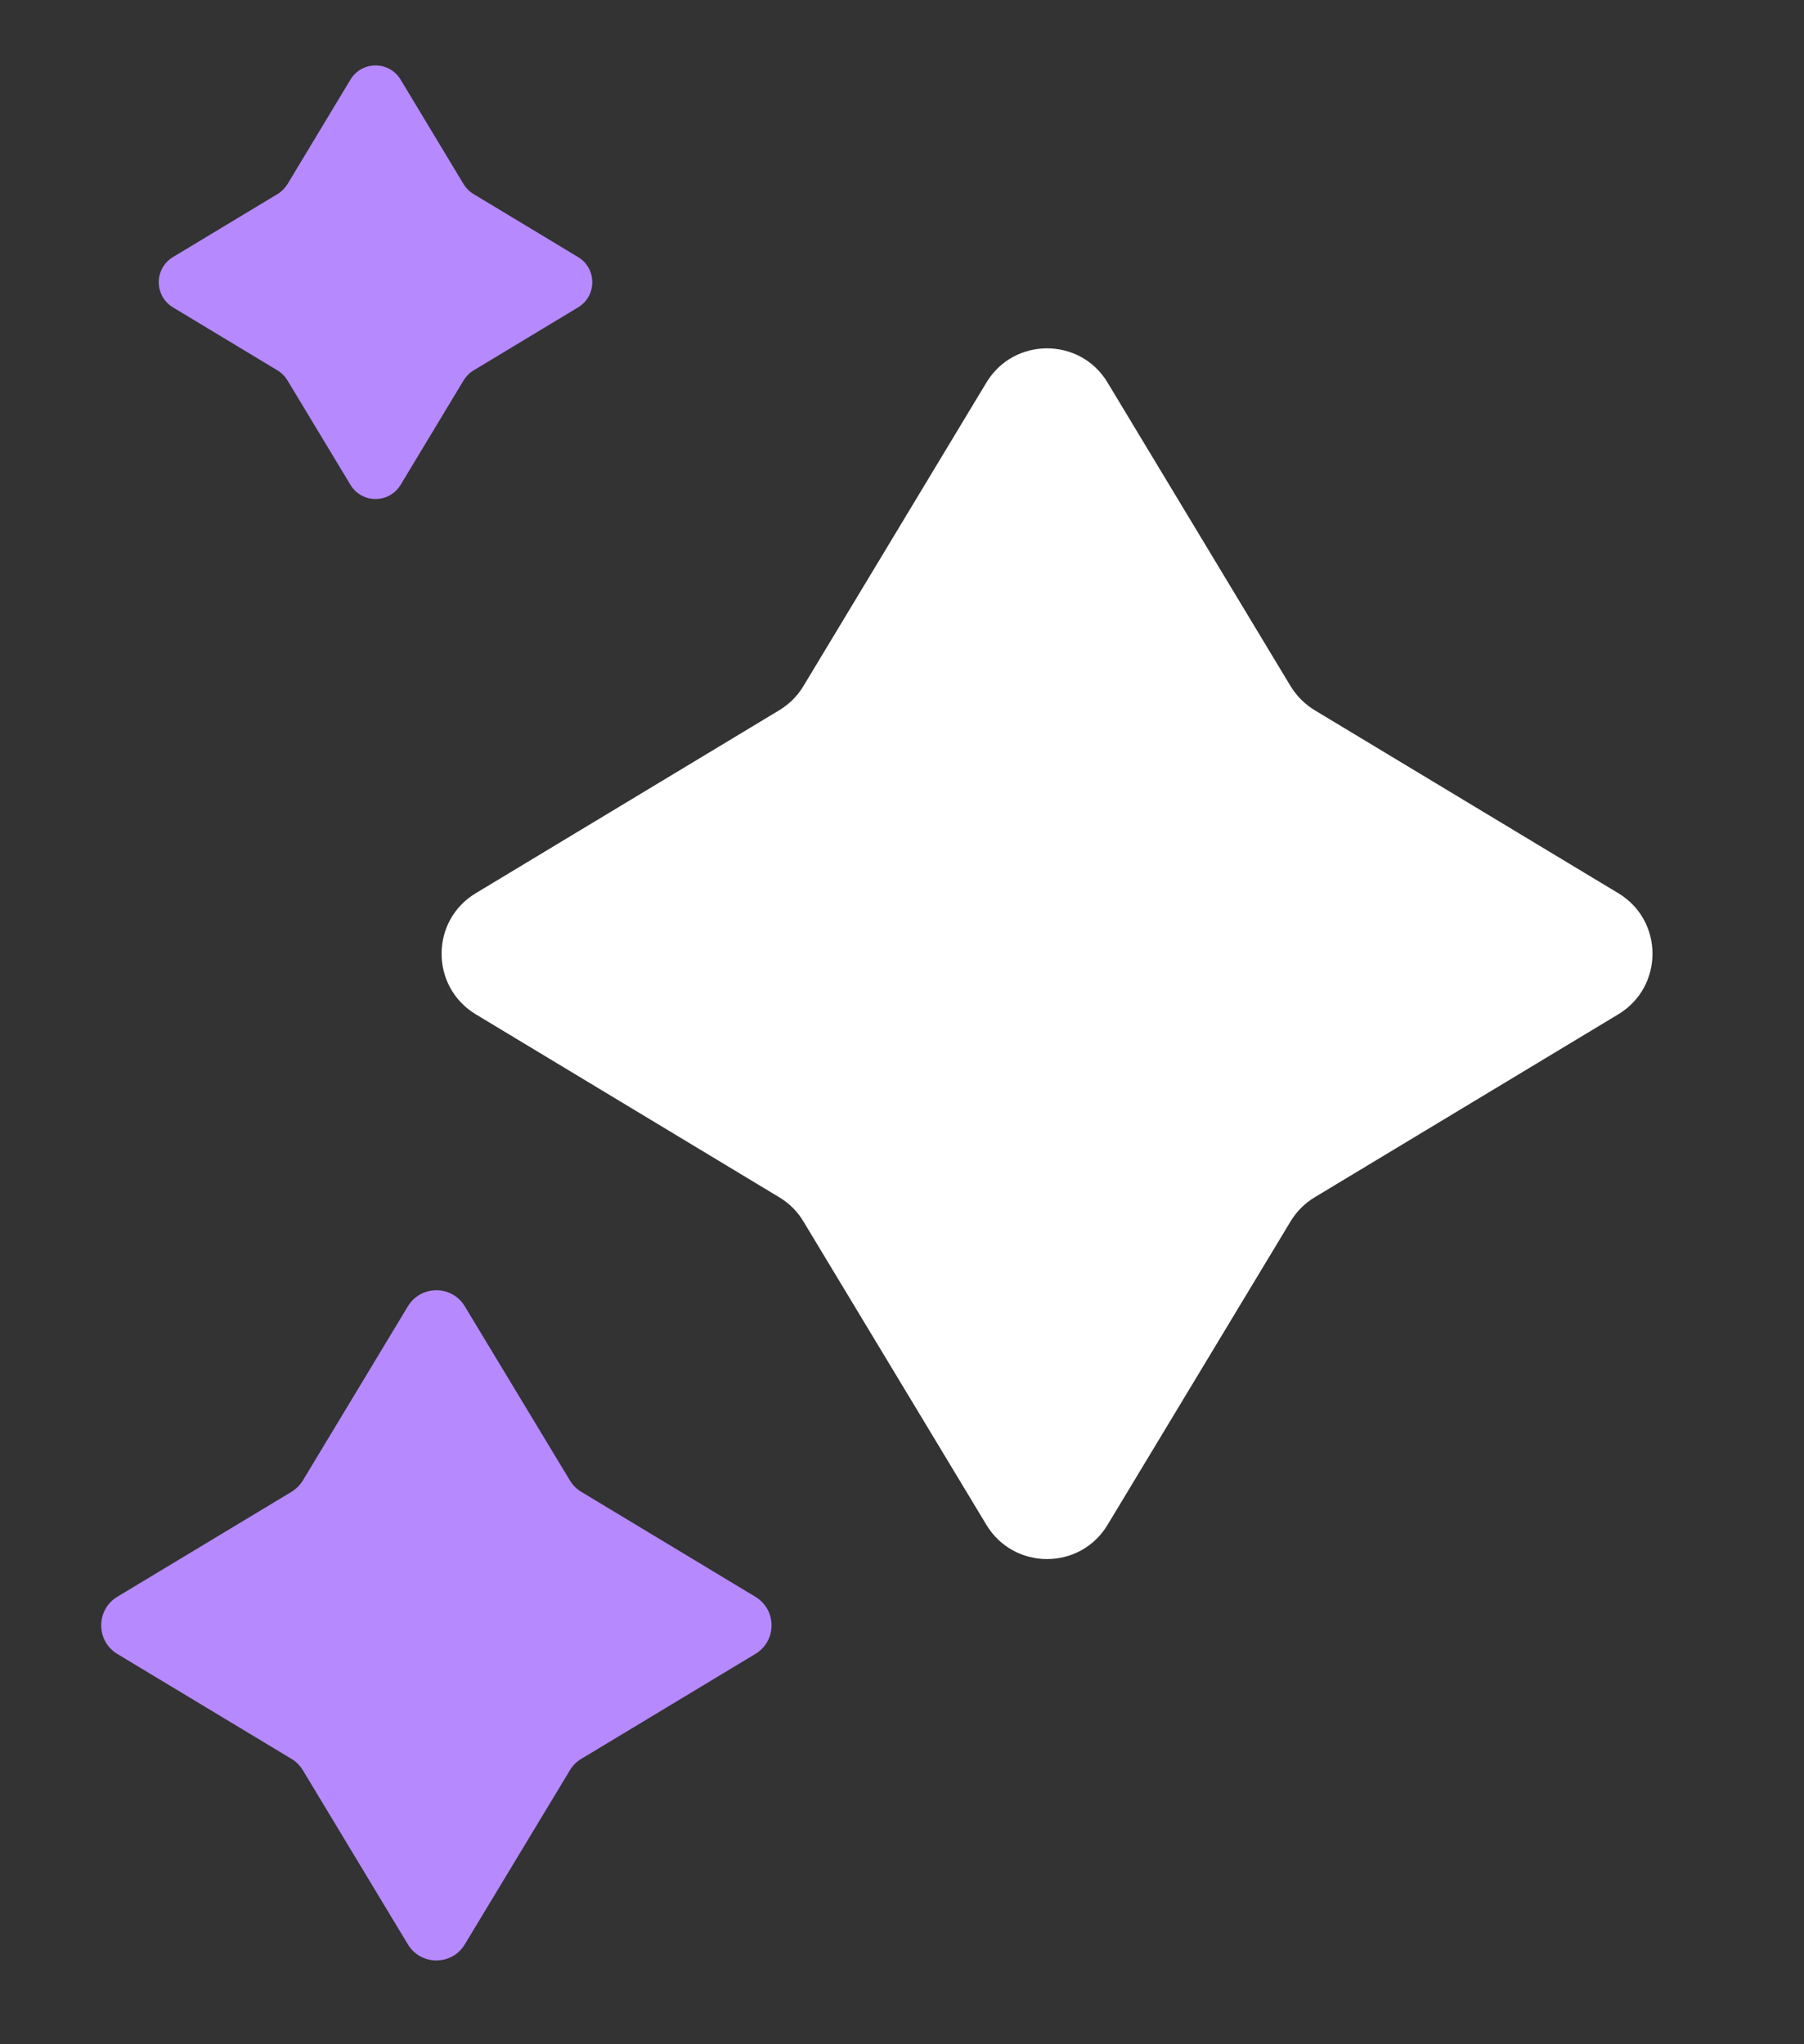
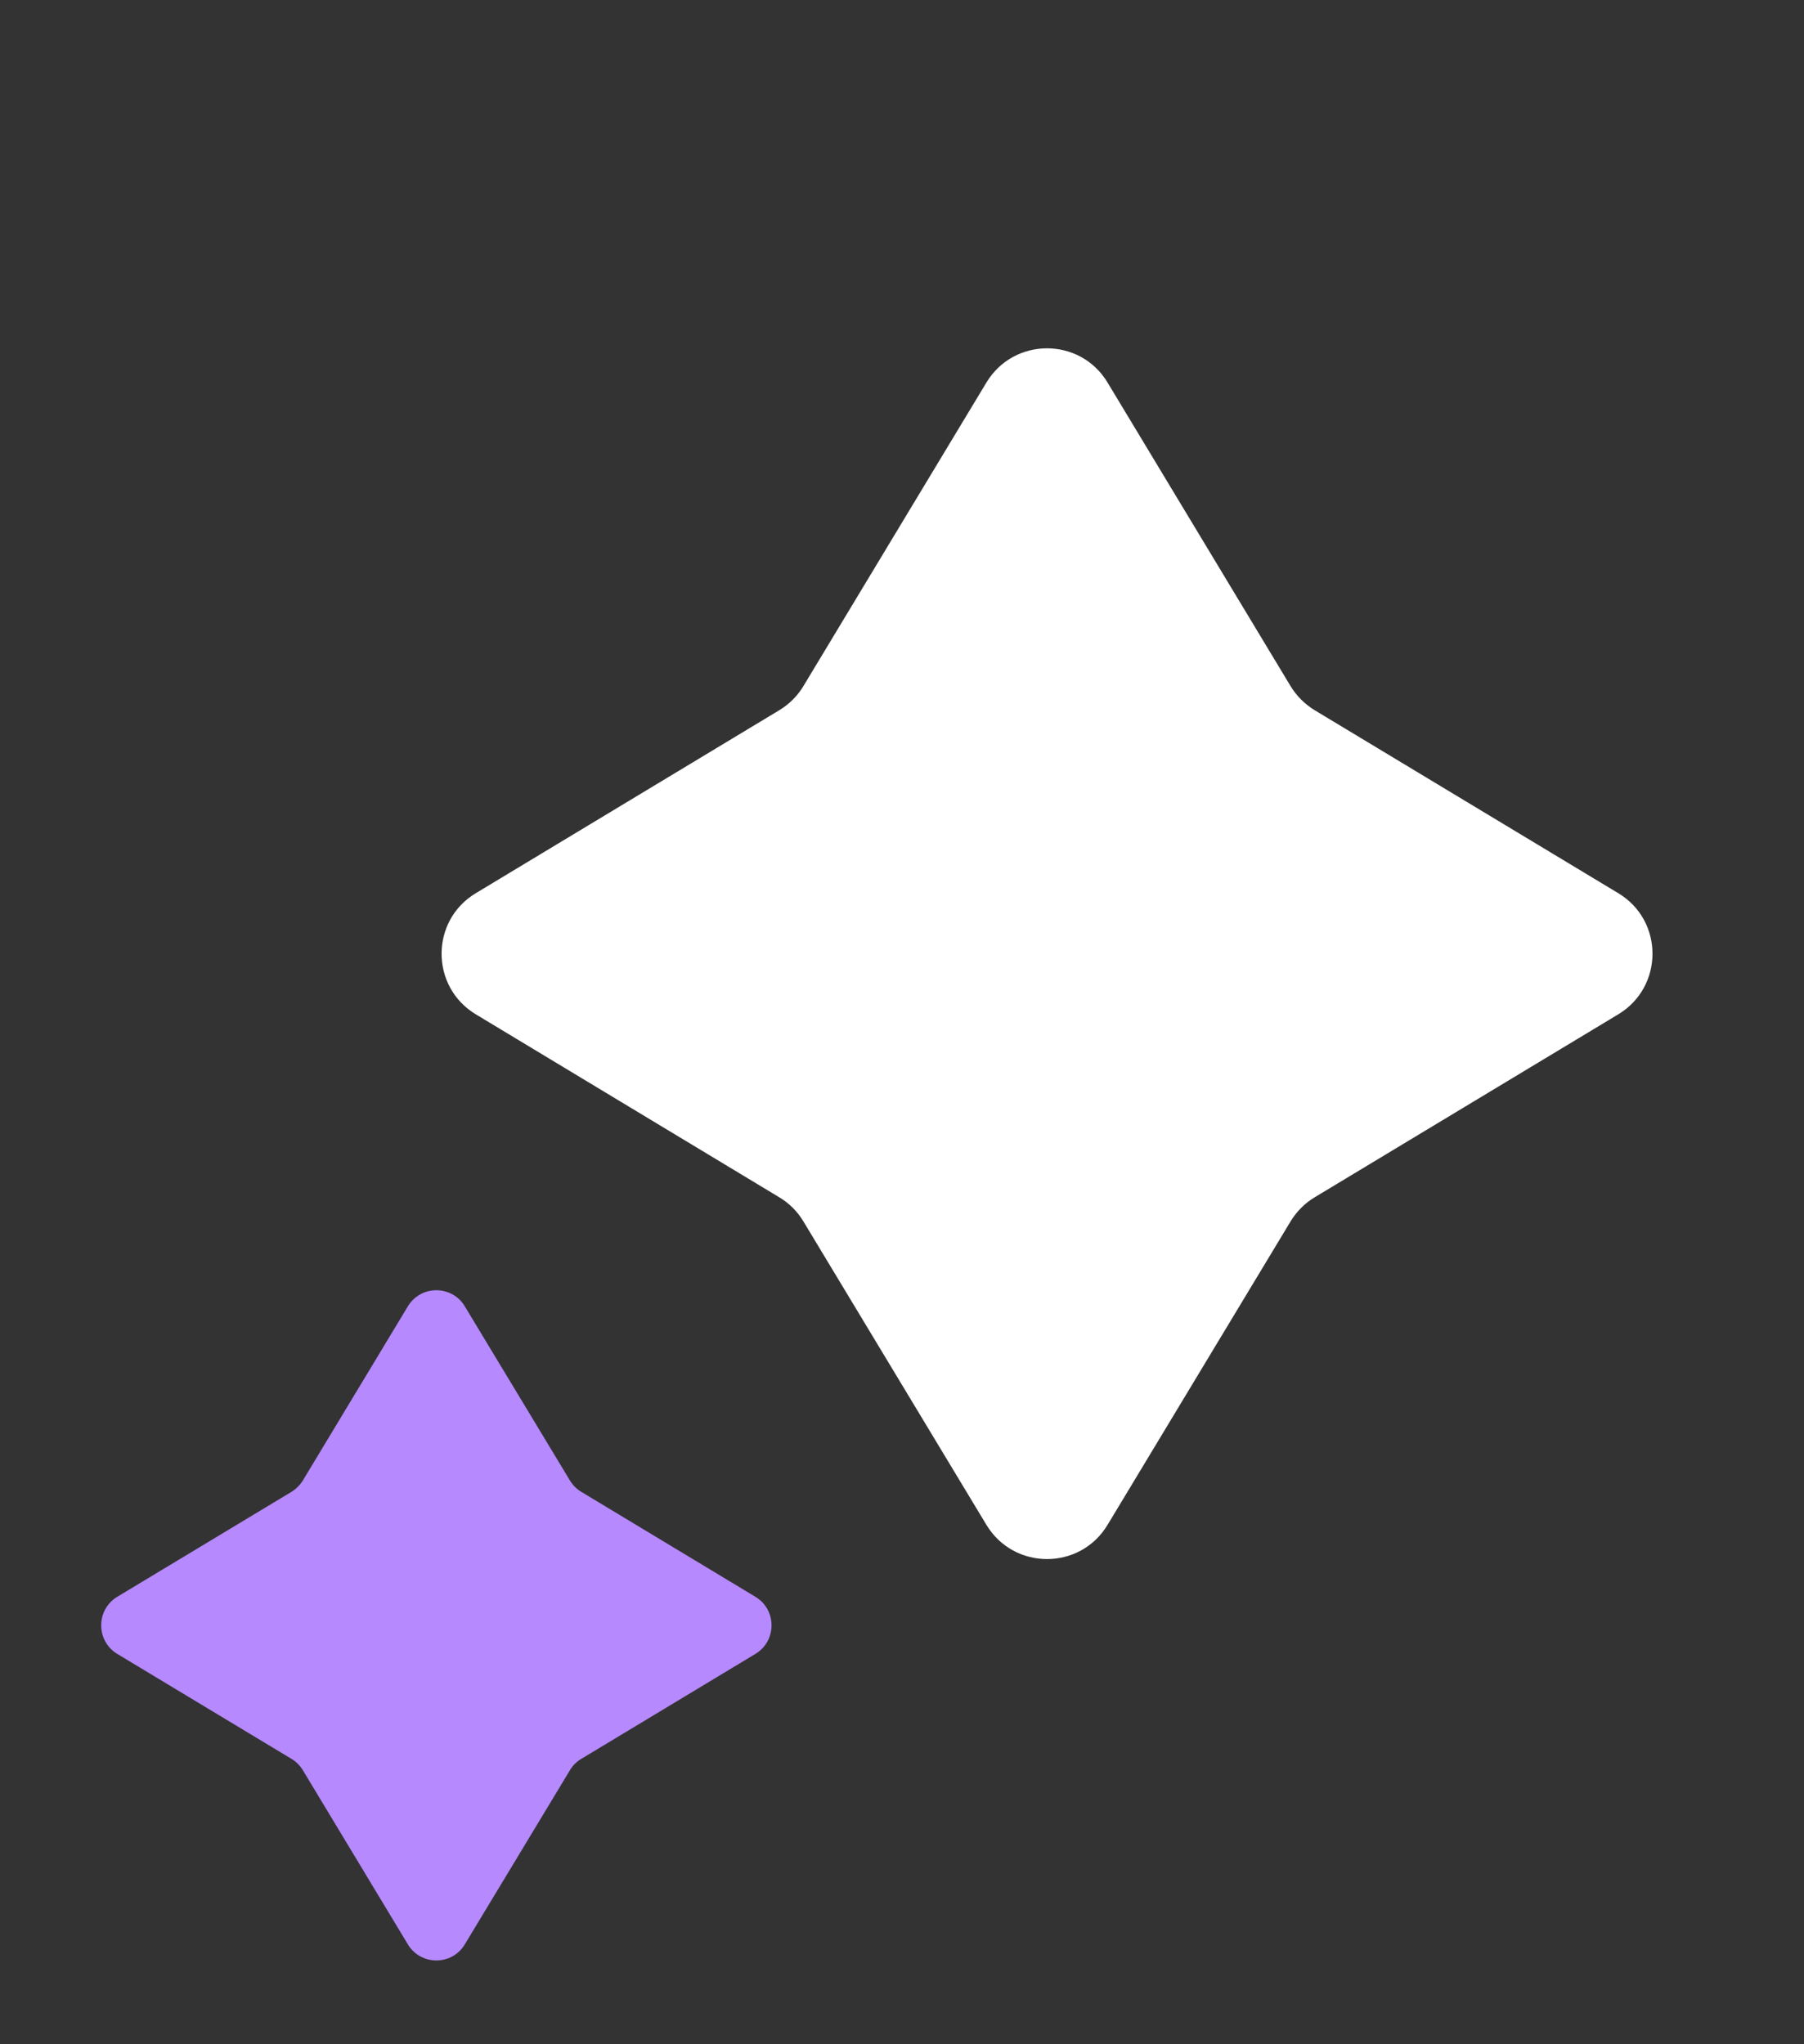
<svg xmlns="http://www.w3.org/2000/svg" width="15" height="17" viewBox="0 0 15 17" fill="none">
  <rect x="0" y="0" width="15" height="17" fill="#333333" stroke="none" />
  <path d="M8.202 3.181C8.431 2.802 8.981 2.802 9.209 3.181L10.731 5.706C10.781 5.788 10.849 5.856 10.931 5.906L13.456 7.428C13.835 7.656 13.835 8.206 13.456 8.435L10.931 9.957C10.849 10.006 10.781 10.075 10.731 10.157L9.209 12.681C8.981 13.06 8.431 13.06 8.202 12.681L6.68 10.157C6.631 10.075 6.562 10.006 6.48 9.957L3.956 8.435C3.577 8.206 3.577 7.656 3.956 7.428L6.48 5.906C6.562 5.856 6.631 5.788 6.68 5.706L8.202 3.181Z" fill="white" />
  <path d="M3.391 10.864C3.499 10.685 3.758 10.685 3.865 10.864L4.739 12.312C4.762 12.35 4.794 12.383 4.833 12.406L6.281 13.279C6.46 13.387 6.46 13.646 6.281 13.754L4.833 14.627C4.794 14.65 4.762 14.682 4.739 14.721L3.865 16.169C3.758 16.348 3.499 16.348 3.391 16.169L2.518 14.721C2.494 14.682 2.462 14.65 2.424 14.627L0.975 13.754C0.797 13.646 0.797 13.387 0.975 13.279L2.424 12.406C2.462 12.383 2.494 12.35 2.518 12.312L3.391 10.864Z" fill="#B689FF" />
-   <path d="M2.914 0.662C3.009 0.505 3.236 0.505 3.331 0.662L3.855 1.532C3.876 1.565 3.904 1.594 3.938 1.614L4.807 2.138C4.964 2.233 4.964 2.461 4.807 2.556L3.938 3.08C3.904 3.1 3.876 3.129 3.855 3.163L3.331 4.032C3.236 4.189 3.009 4.189 2.914 4.032L2.39 3.163C2.369 3.129 2.341 3.1 2.307 3.08L1.438 2.556C1.281 2.461 1.281 2.233 1.438 2.138L2.307 1.614C2.341 1.594 2.369 1.565 2.39 1.532L2.914 0.662Z" fill="#B689FF" />
</svg>